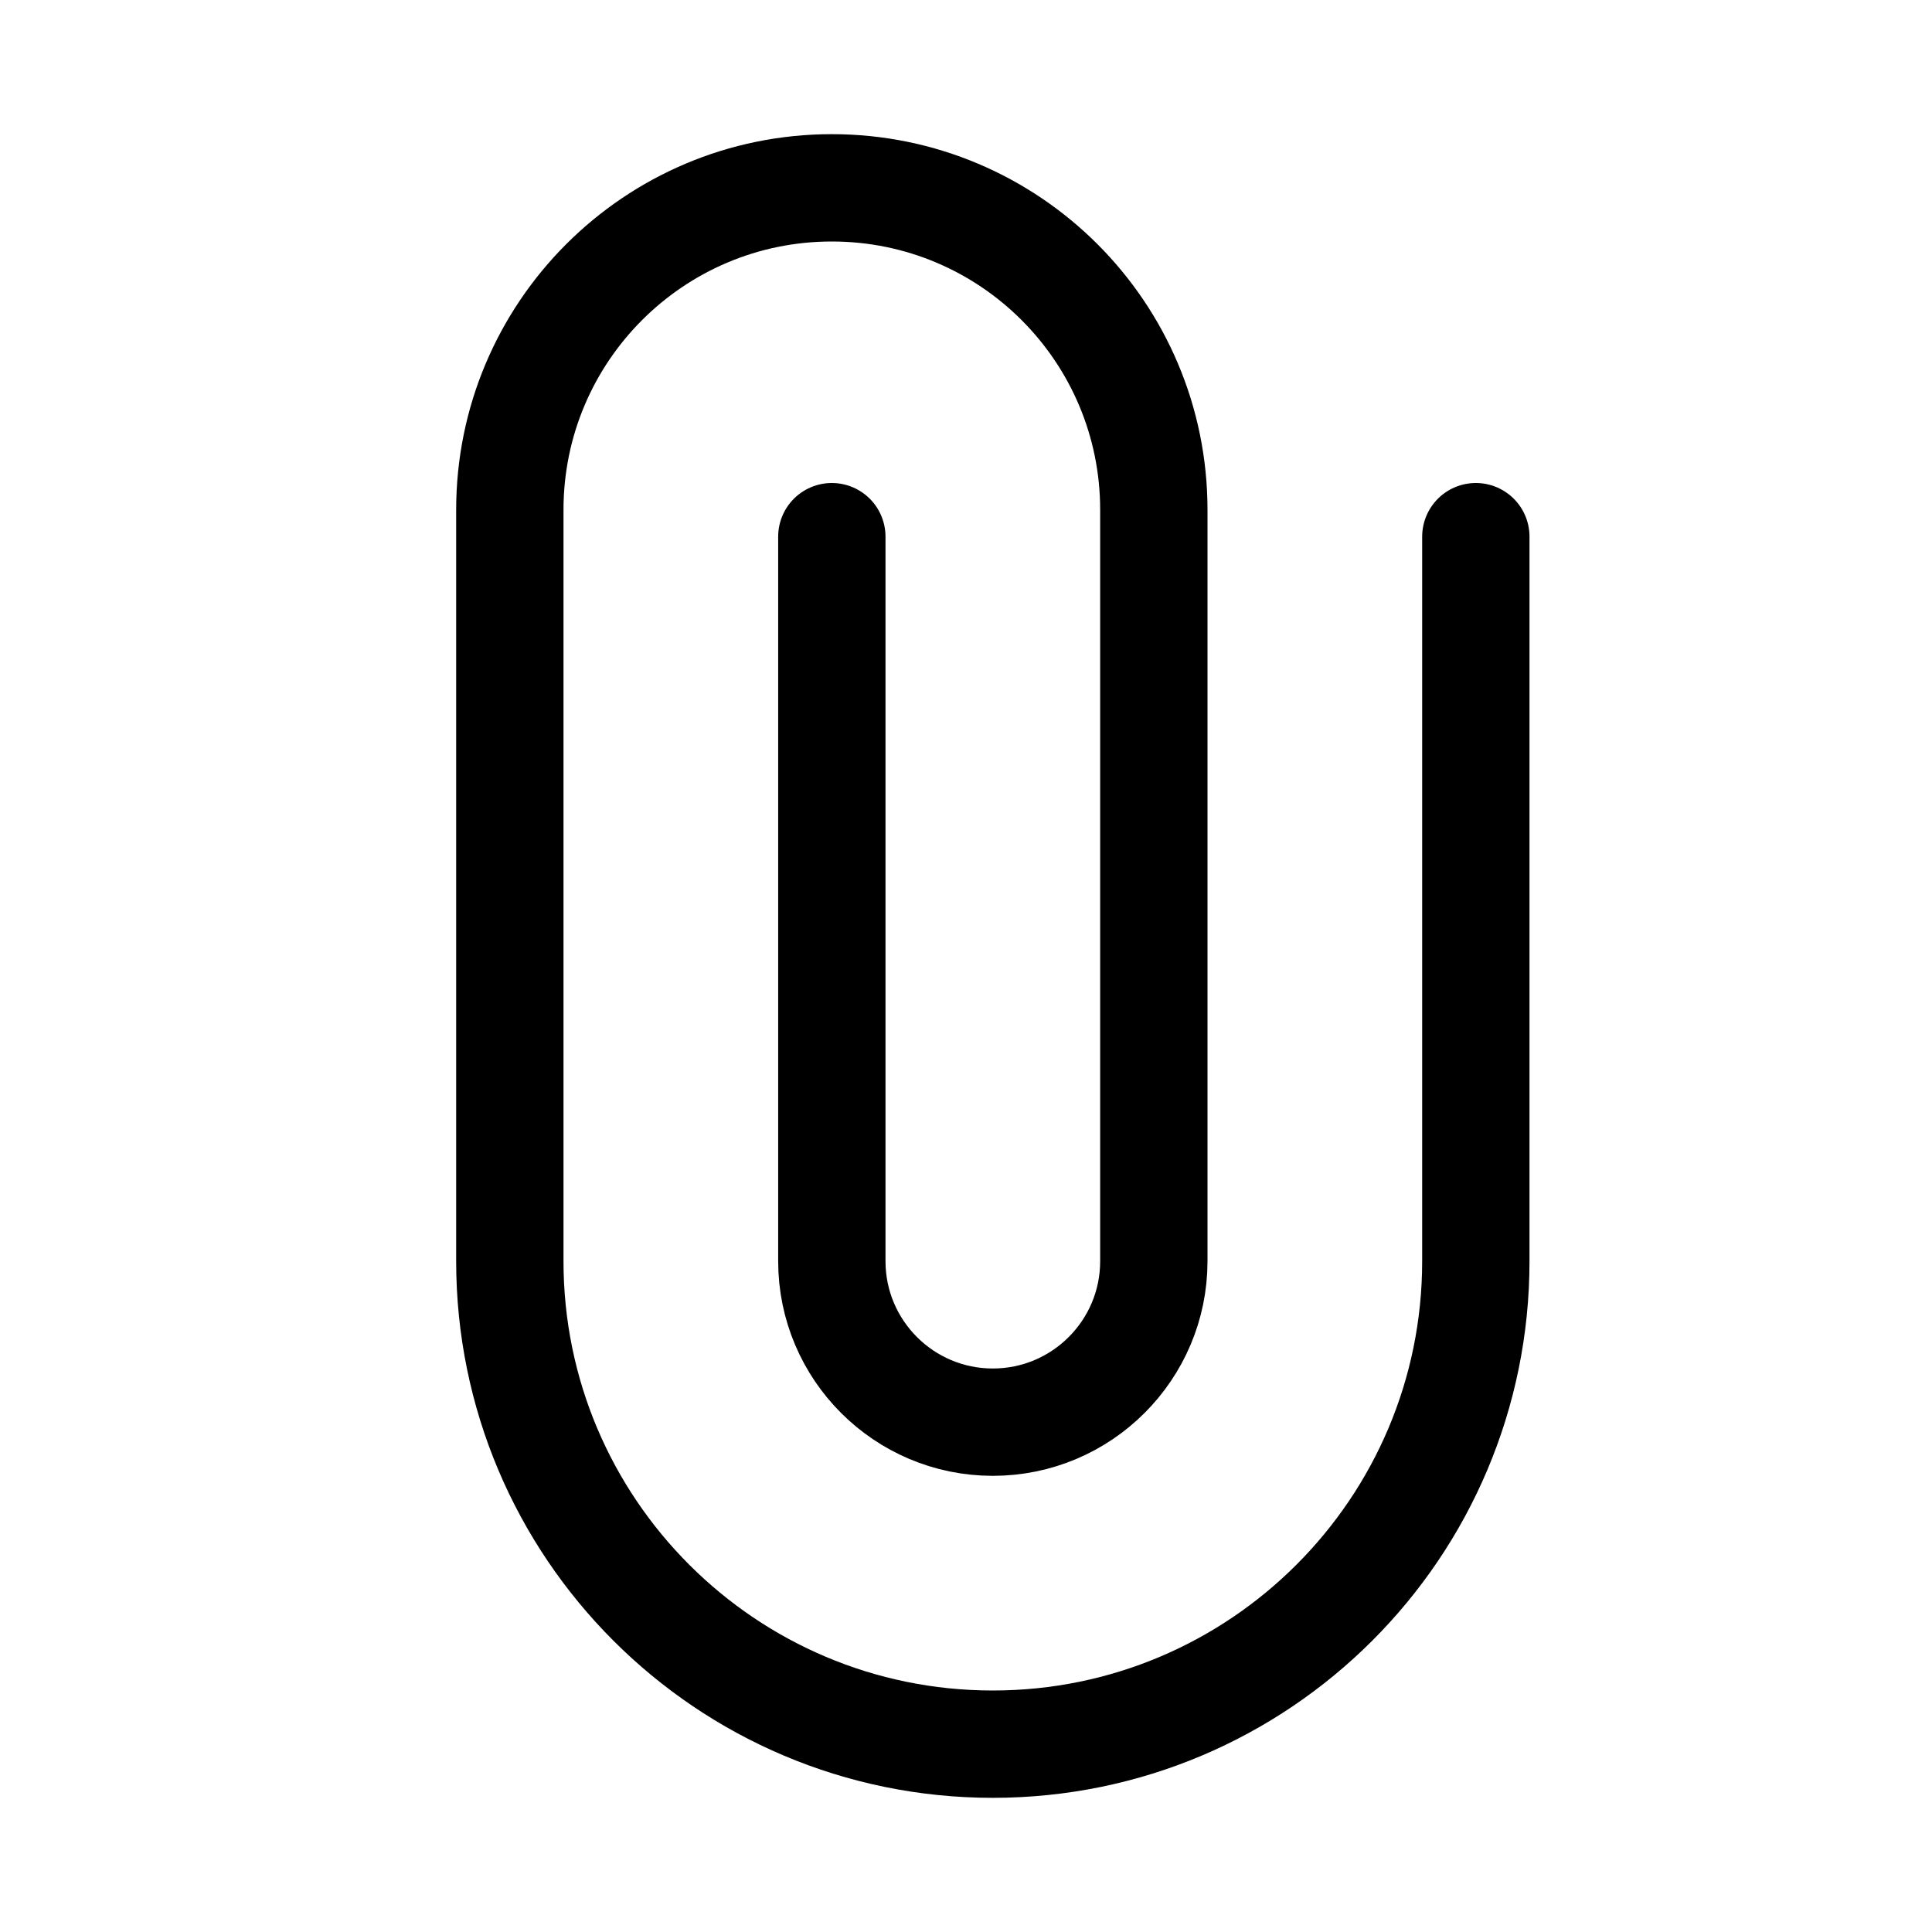
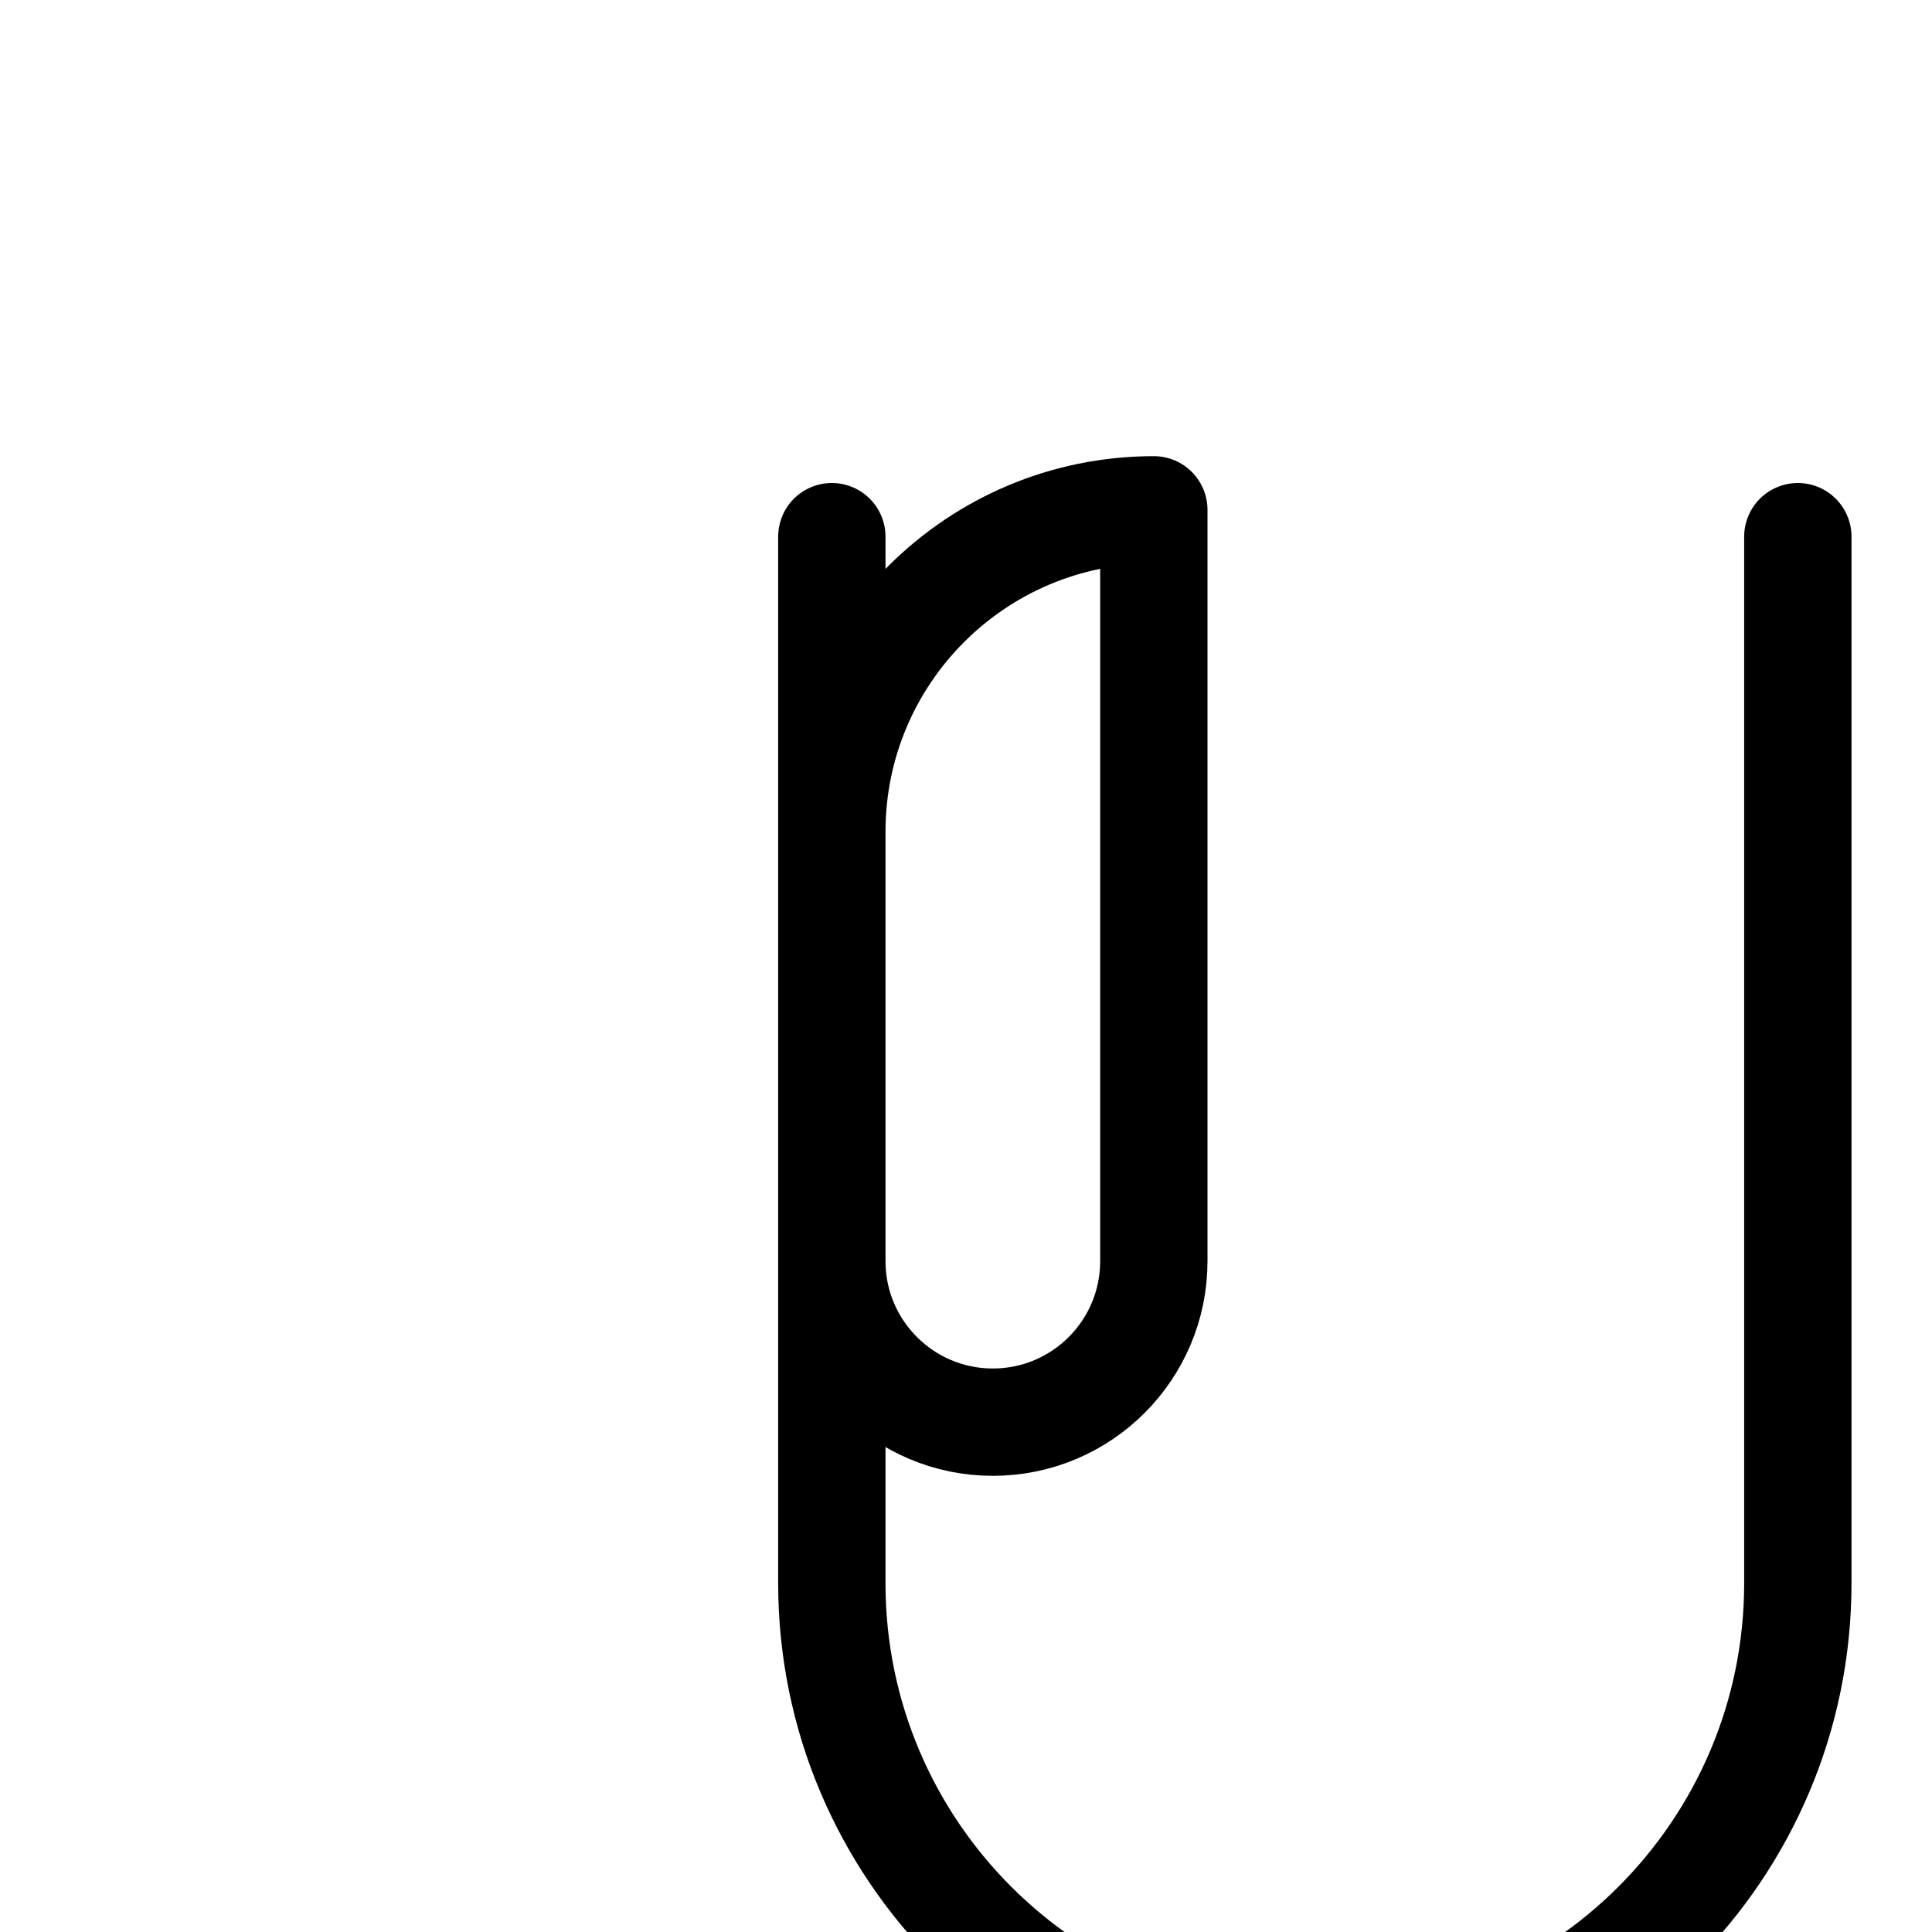
<svg xmlns="http://www.w3.org/2000/svg" height="18" width="18" viewBox="0 0 18 18">
  <title>paperclip</title>
  <g stroke-linecap="round" stroke-width="1" fill="none" stroke="#000000" stroke-linejoin="round" class="nc-icon-wrapper">
-     <path d="M7.75,5v6.75c0,.828,.672,1.5,1.5,1.5h0c.828,0,1.5-.672,1.5-1.5V4.75c0-1.657-1.343-3-3-3h0c-1.657,0-3,1.343-3,3v7c0,2.485,2.015,4.5,4.5,4.5h0c2.485,0,4.5-2.015,4.5-4.5V5" />
+     <path d="M7.75,5v6.75c0,.828,.672,1.5,1.5,1.5h0c.828,0,1.5-.672,1.5-1.5V4.75h0c-1.657,0-3,1.343-3,3v7c0,2.485,2.015,4.5,4.5,4.5h0c2.485,0,4.5-2.015,4.5-4.5V5" />
  </g>
</svg>